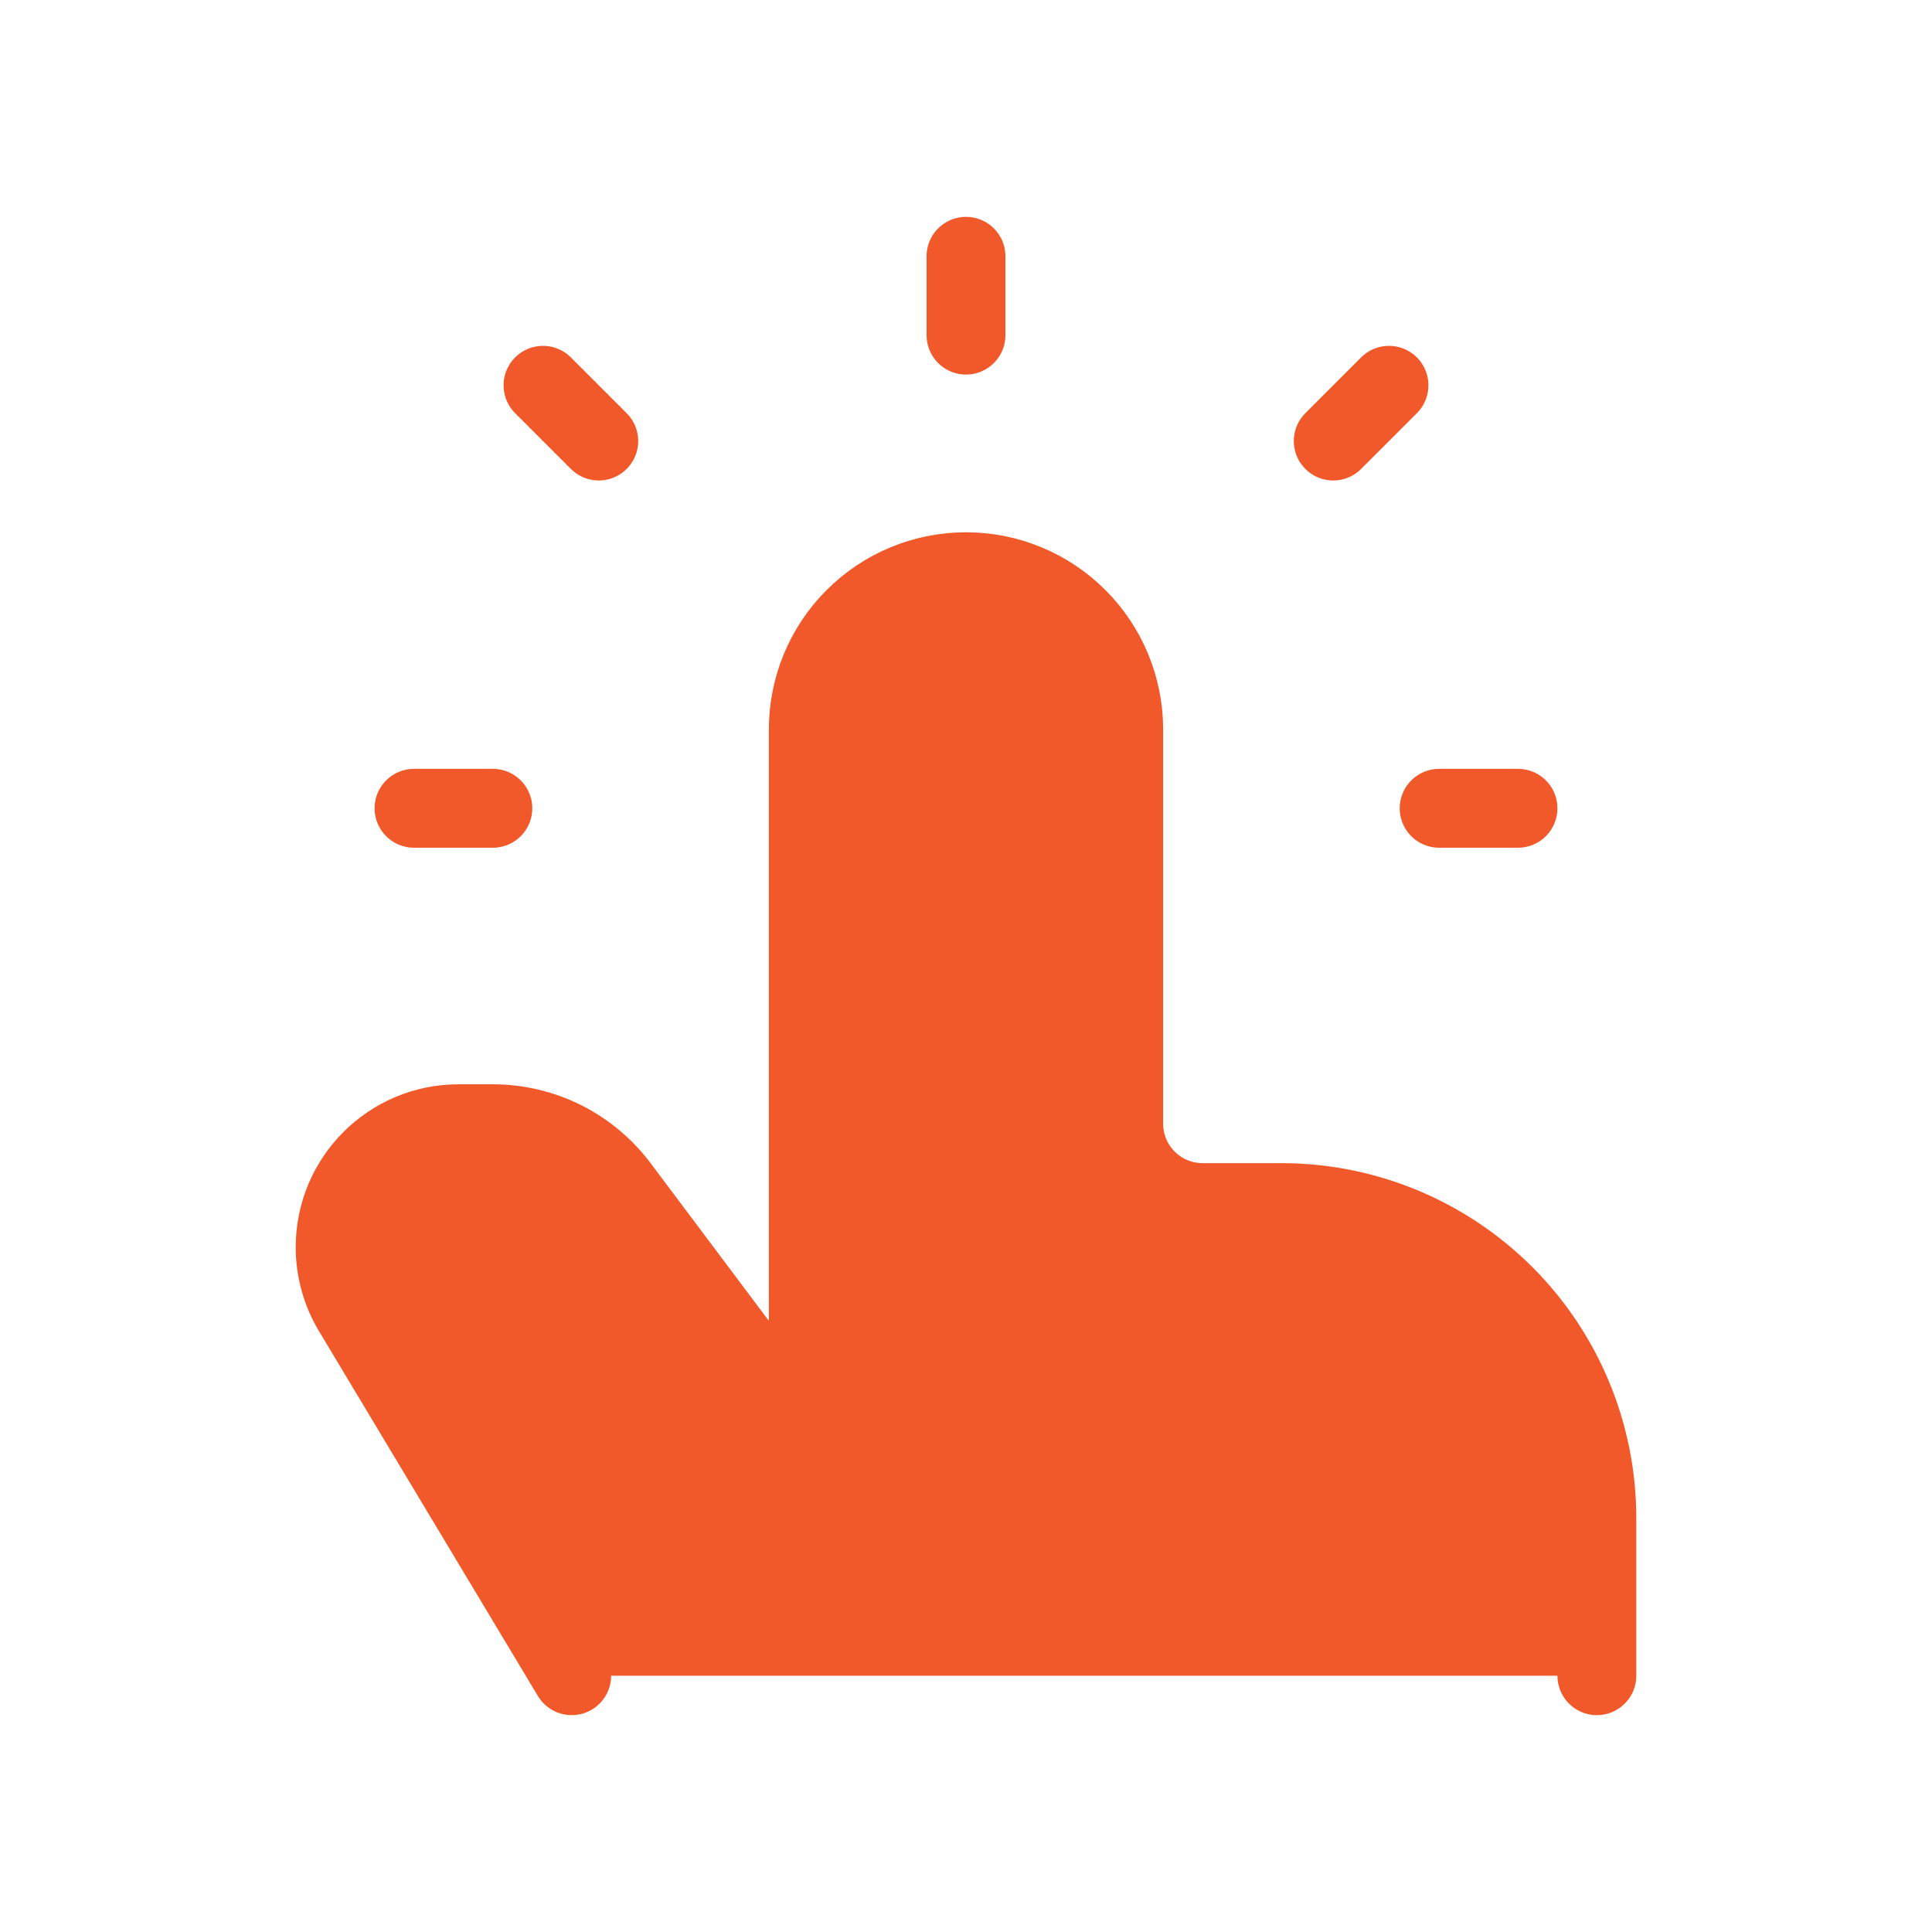
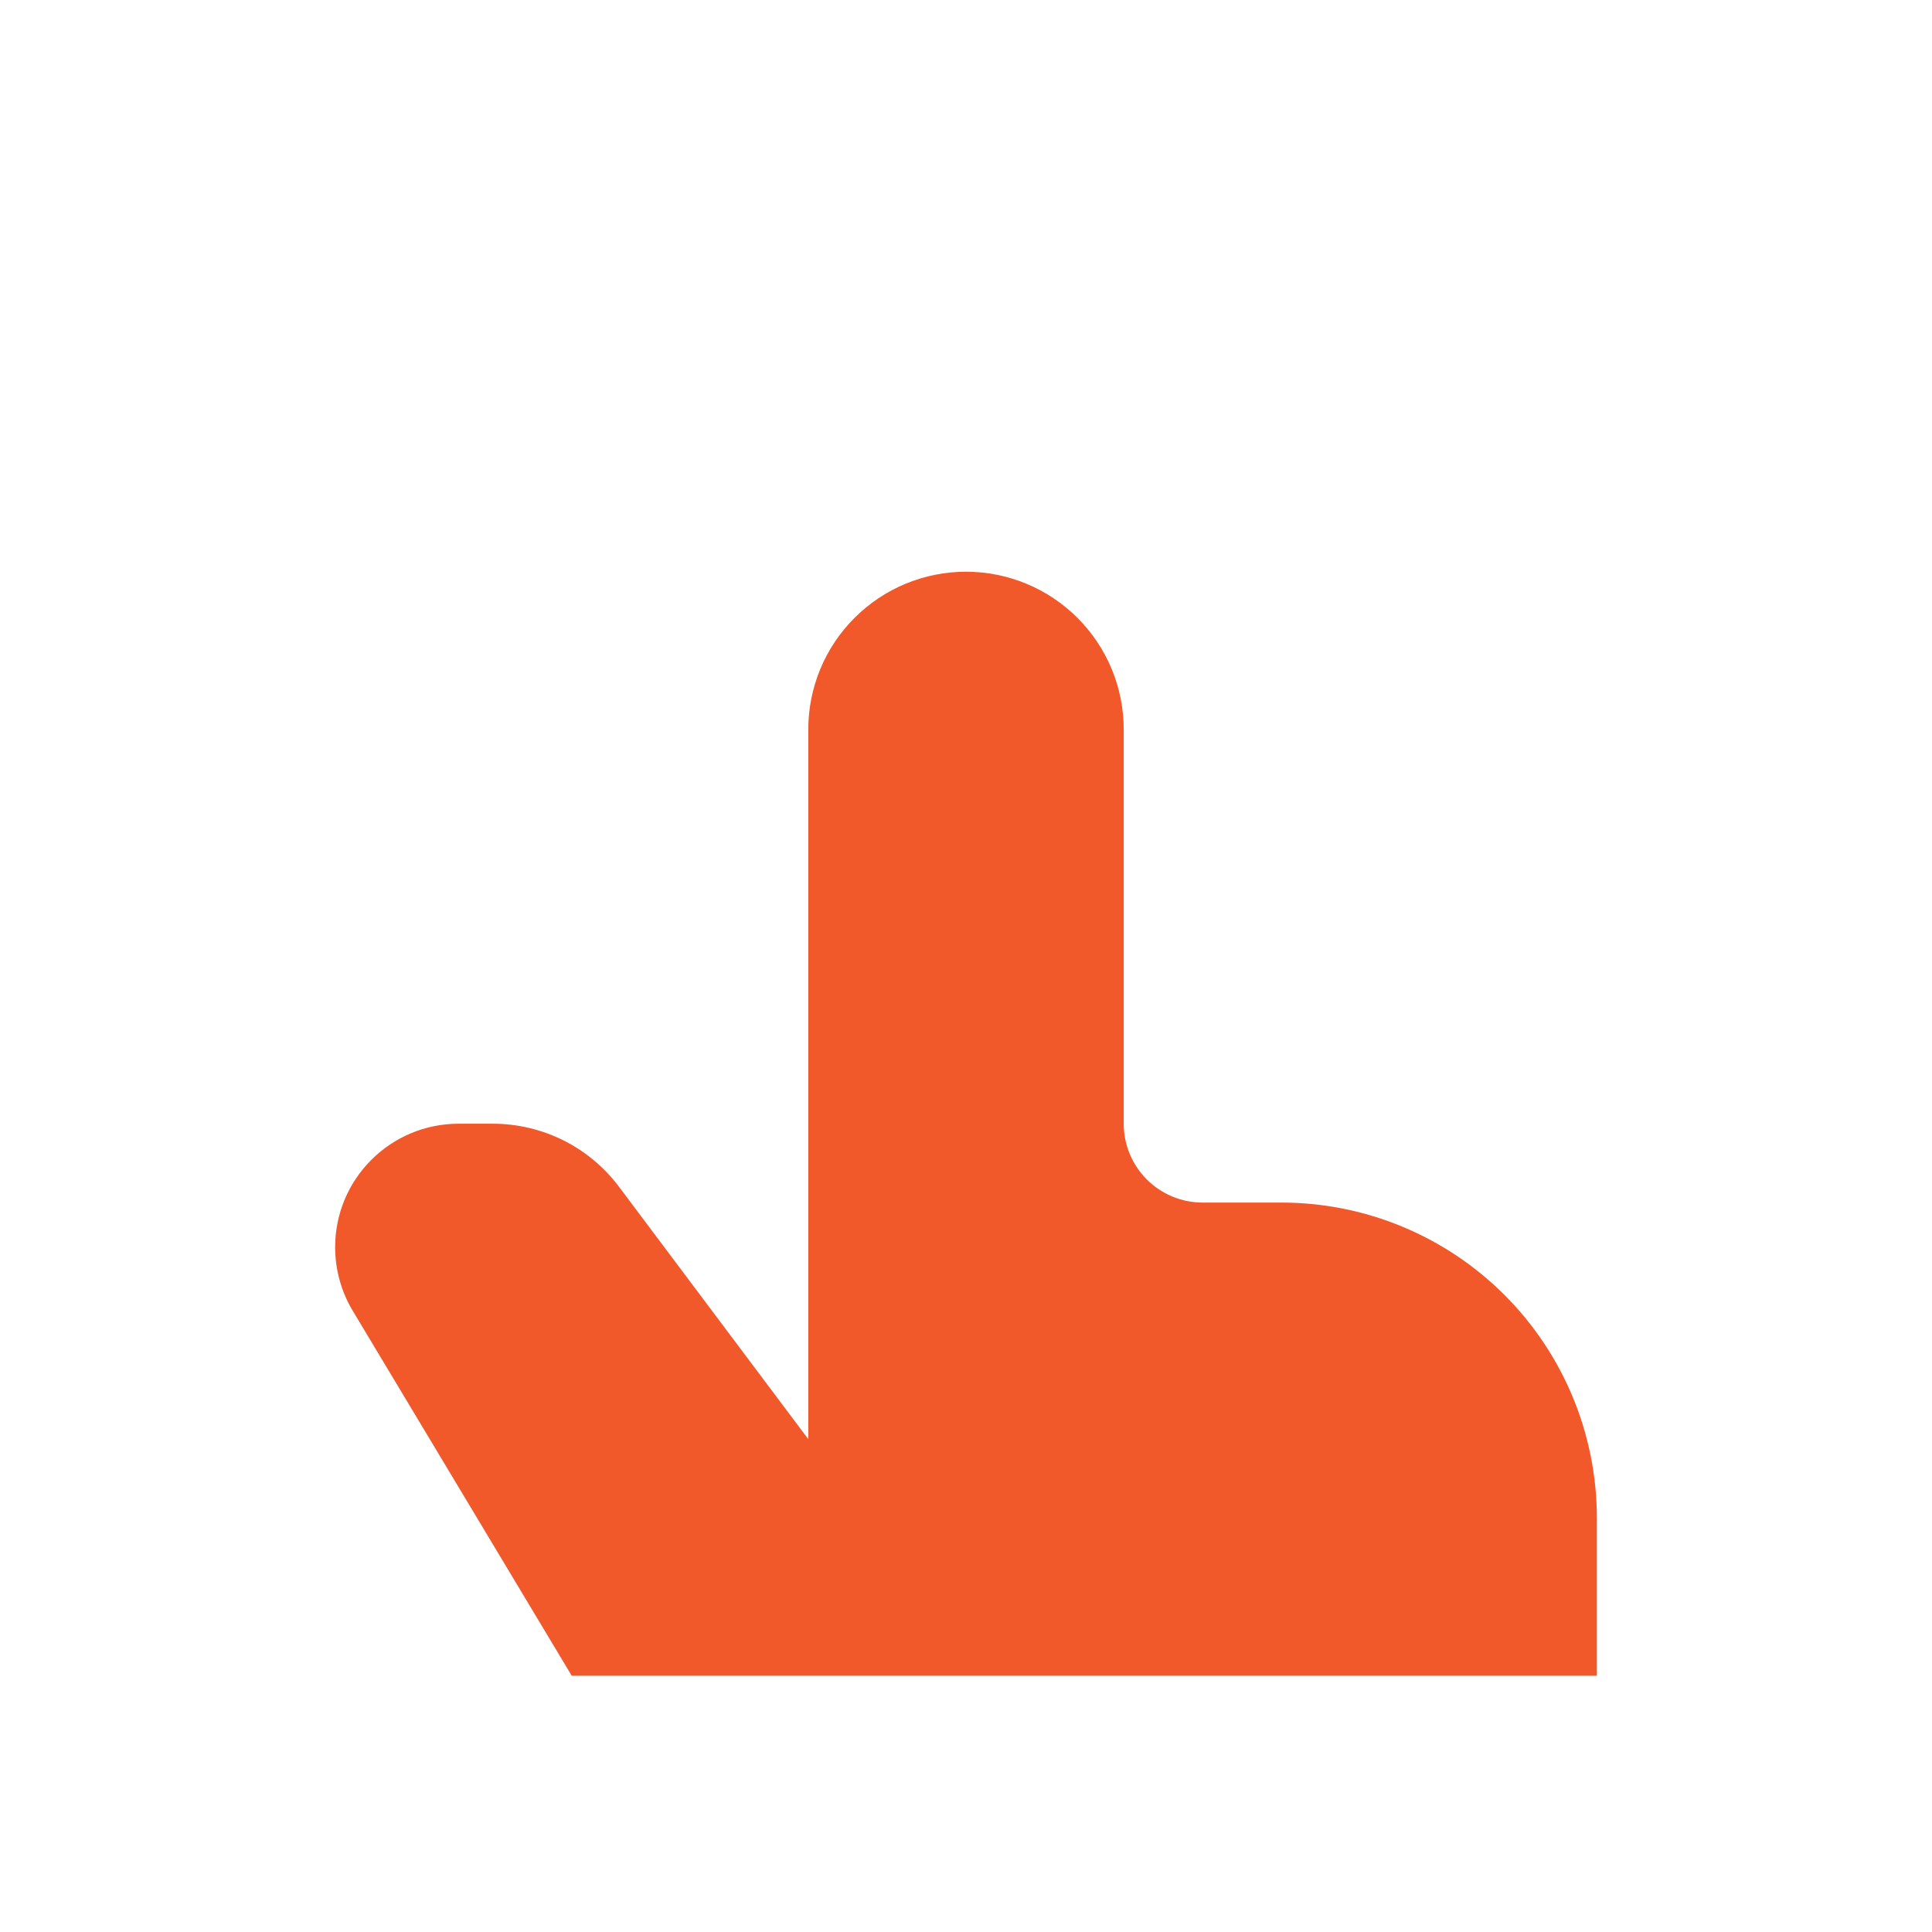
<svg xmlns="http://www.w3.org/2000/svg" width="49" height="49" viewBox="0 0 49 49" fill="none">
  <path d="M40.5 42.5V38.5C40.5 36.378 39.657 34.343 38.157 32.843C36.657 31.343 34.622 30.5 32.5 30.5H30.5C29.97 30.5 29.461 30.289 29.086 29.914C28.711 29.539 28.5 29.03 28.5 28.5V18.5C28.5 17.439 28.079 16.422 27.328 15.672C26.578 14.921 25.561 14.5 24.5 14.5C23.439 14.5 22.422 14.921 21.672 15.672C20.921 16.422 20.5 17.439 20.5 18.5V36.5L15.7 30.1C15.327 29.603 14.844 29.2 14.289 28.922C13.733 28.645 13.121 28.5 12.5 28.5H11.632C9.902 28.5 8.5 29.902 8.5 31.632C8.5 32.2 8.654 32.758 8.946 33.244L14.5 42.5M24.5 8.5V6.5V8.5ZM36.5 20.5H38.5H36.5ZM10.5 20.5H12.5H10.5ZM15.186 11.186L13.772 9.772L15.186 11.186ZM33.814 11.186L35.228 9.772L33.814 11.186Z" fill="#F1592A" />
-   <path d="M40.5 42.5V38.5C40.5 36.378 39.657 34.343 38.157 32.843C36.657 31.343 34.622 30.5 32.5 30.5H30.5C29.97 30.5 29.461 30.289 29.086 29.914C28.711 29.539 28.5 29.03 28.5 28.5V18.5C28.5 17.439 28.079 16.422 27.328 15.672C26.578 14.921 25.561 14.5 24.5 14.5V14.5C23.439 14.5 22.422 14.921 21.672 15.672C20.921 16.422 20.5 17.439 20.5 18.5V36.5L15.7 30.1C15.327 29.603 14.844 29.2 14.289 28.922C13.733 28.645 13.121 28.5 12.5 28.5H11.632C9.902 28.5 8.5 29.902 8.5 31.632C8.5 32.2 8.654 32.758 8.946 33.244L14.5 42.5M24.5 8.5V6.5M36.5 20.5H38.5M10.5 20.5H12.5M15.186 11.186L13.772 9.772M33.814 11.186L35.228 9.772" stroke="#F1592A" stroke-width="2" stroke-linecap="round" stroke-linejoin="round" />
</svg>